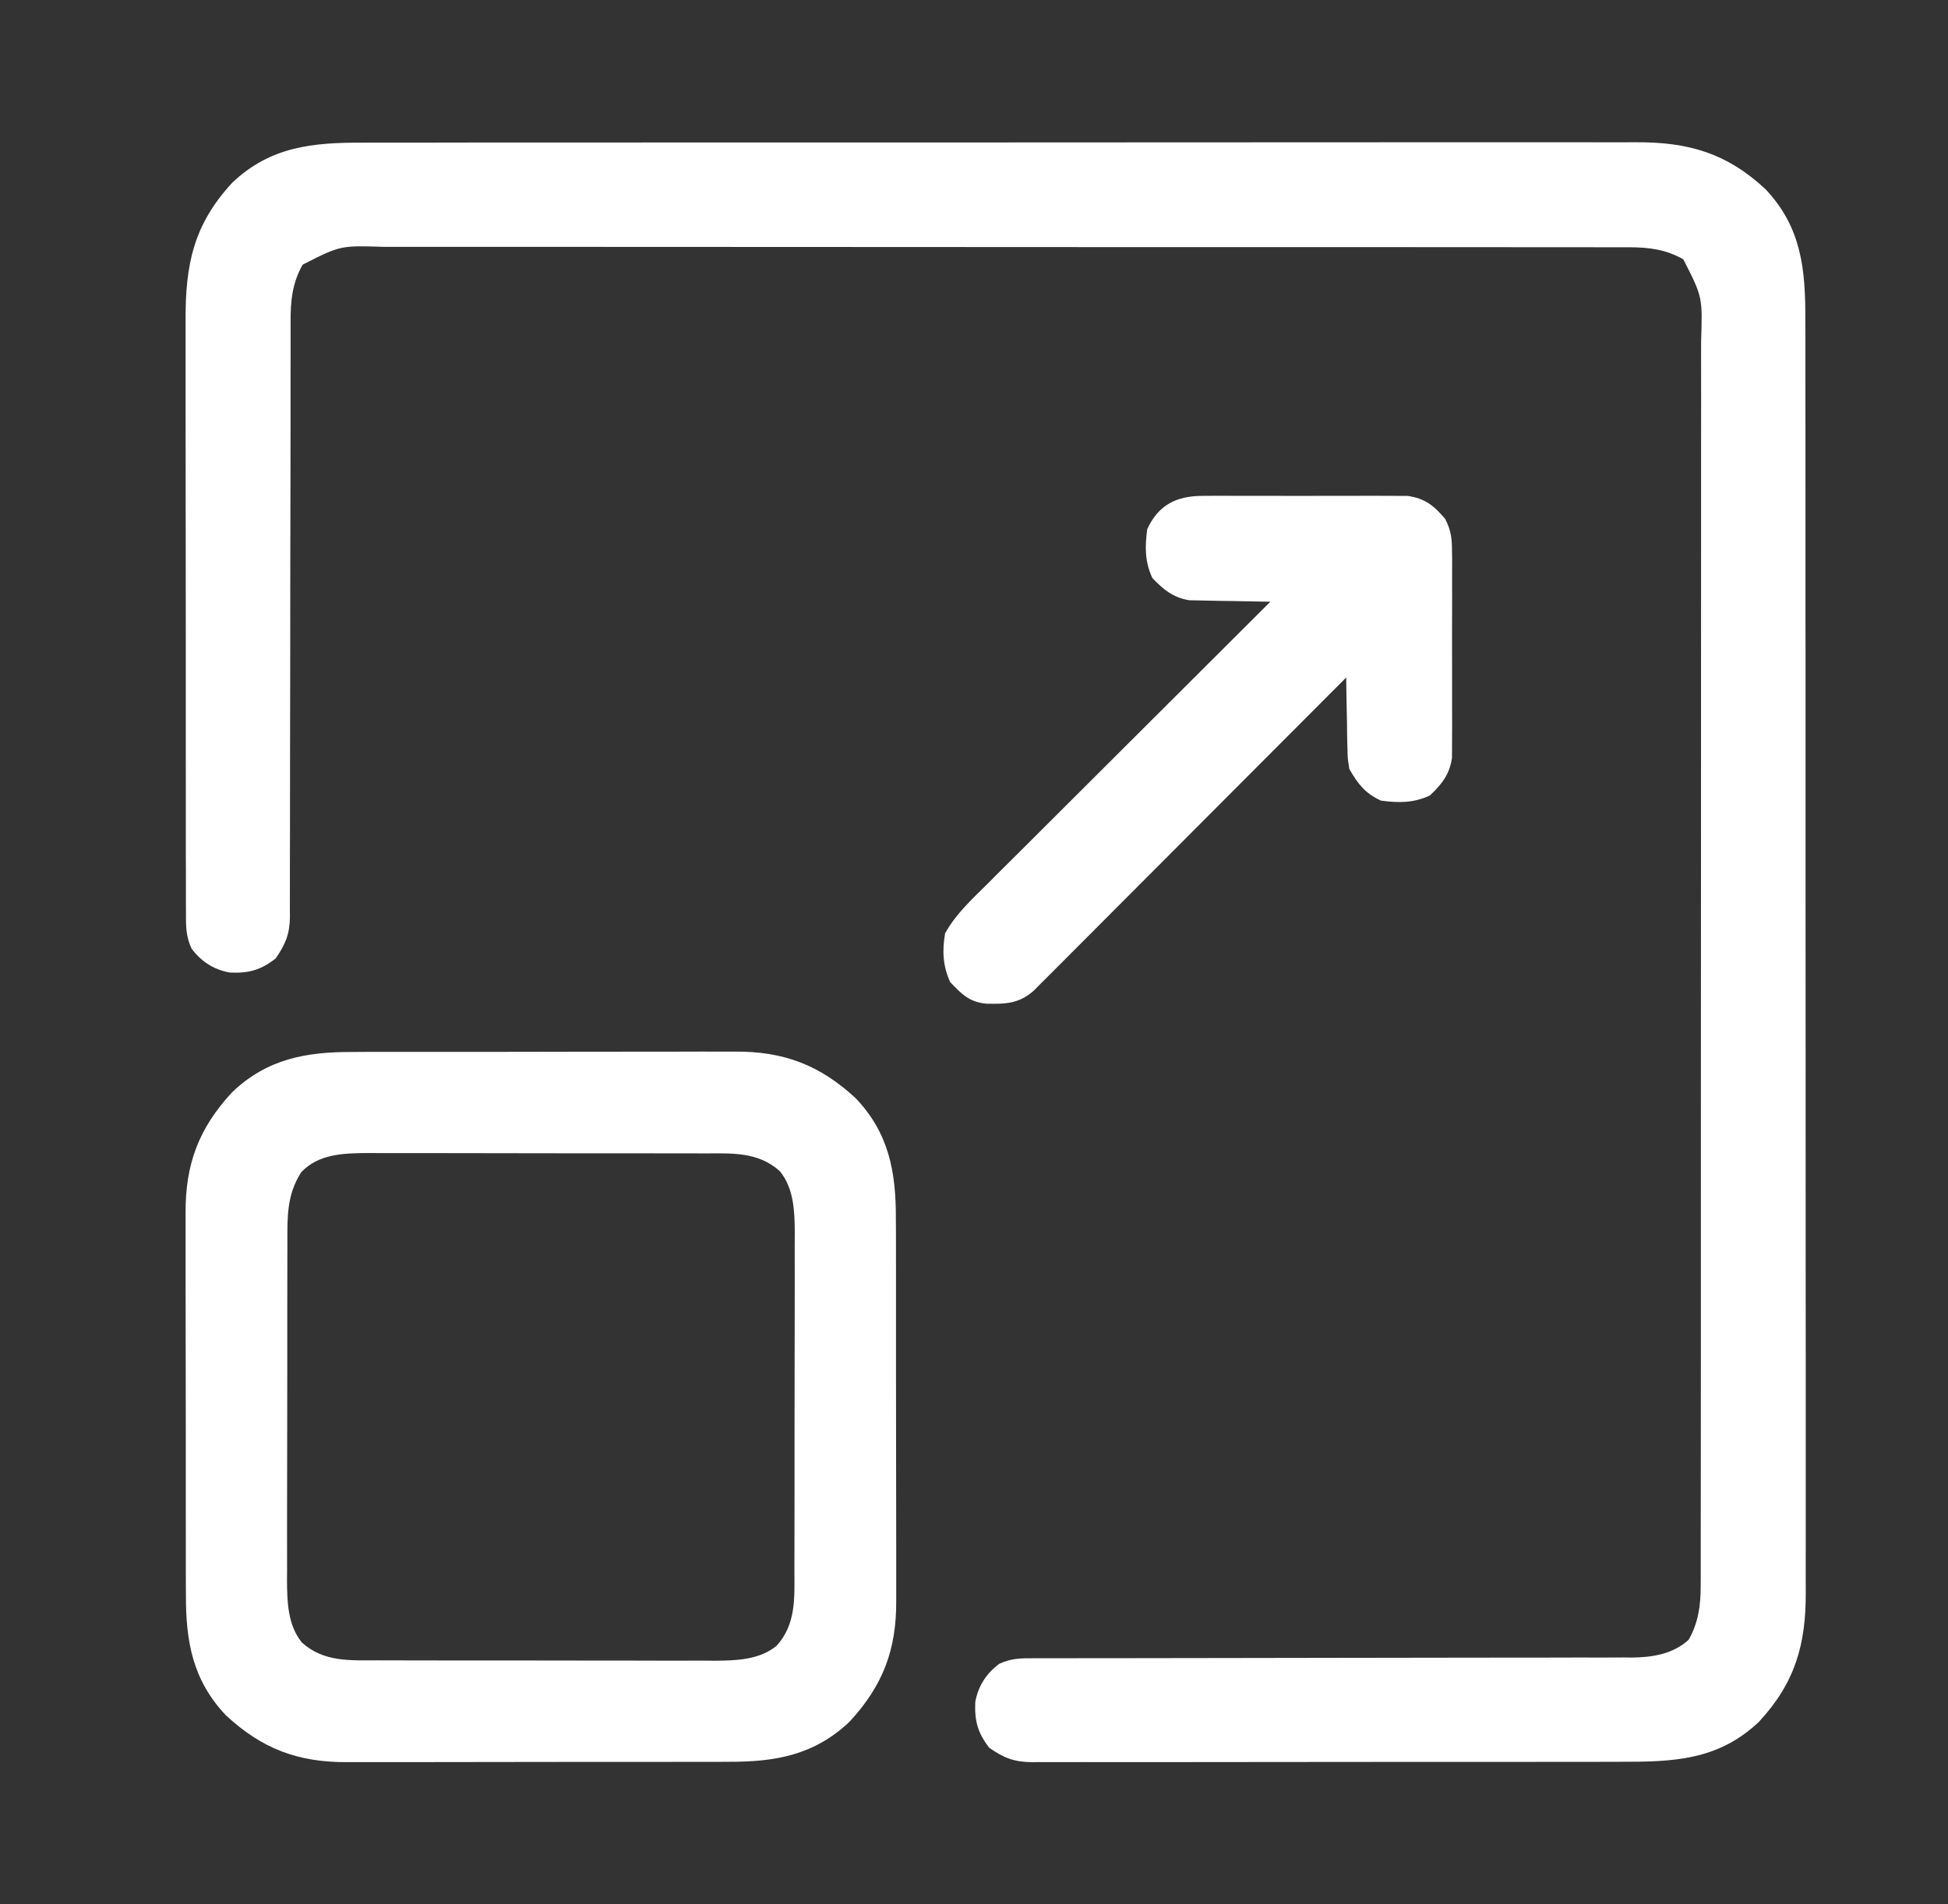
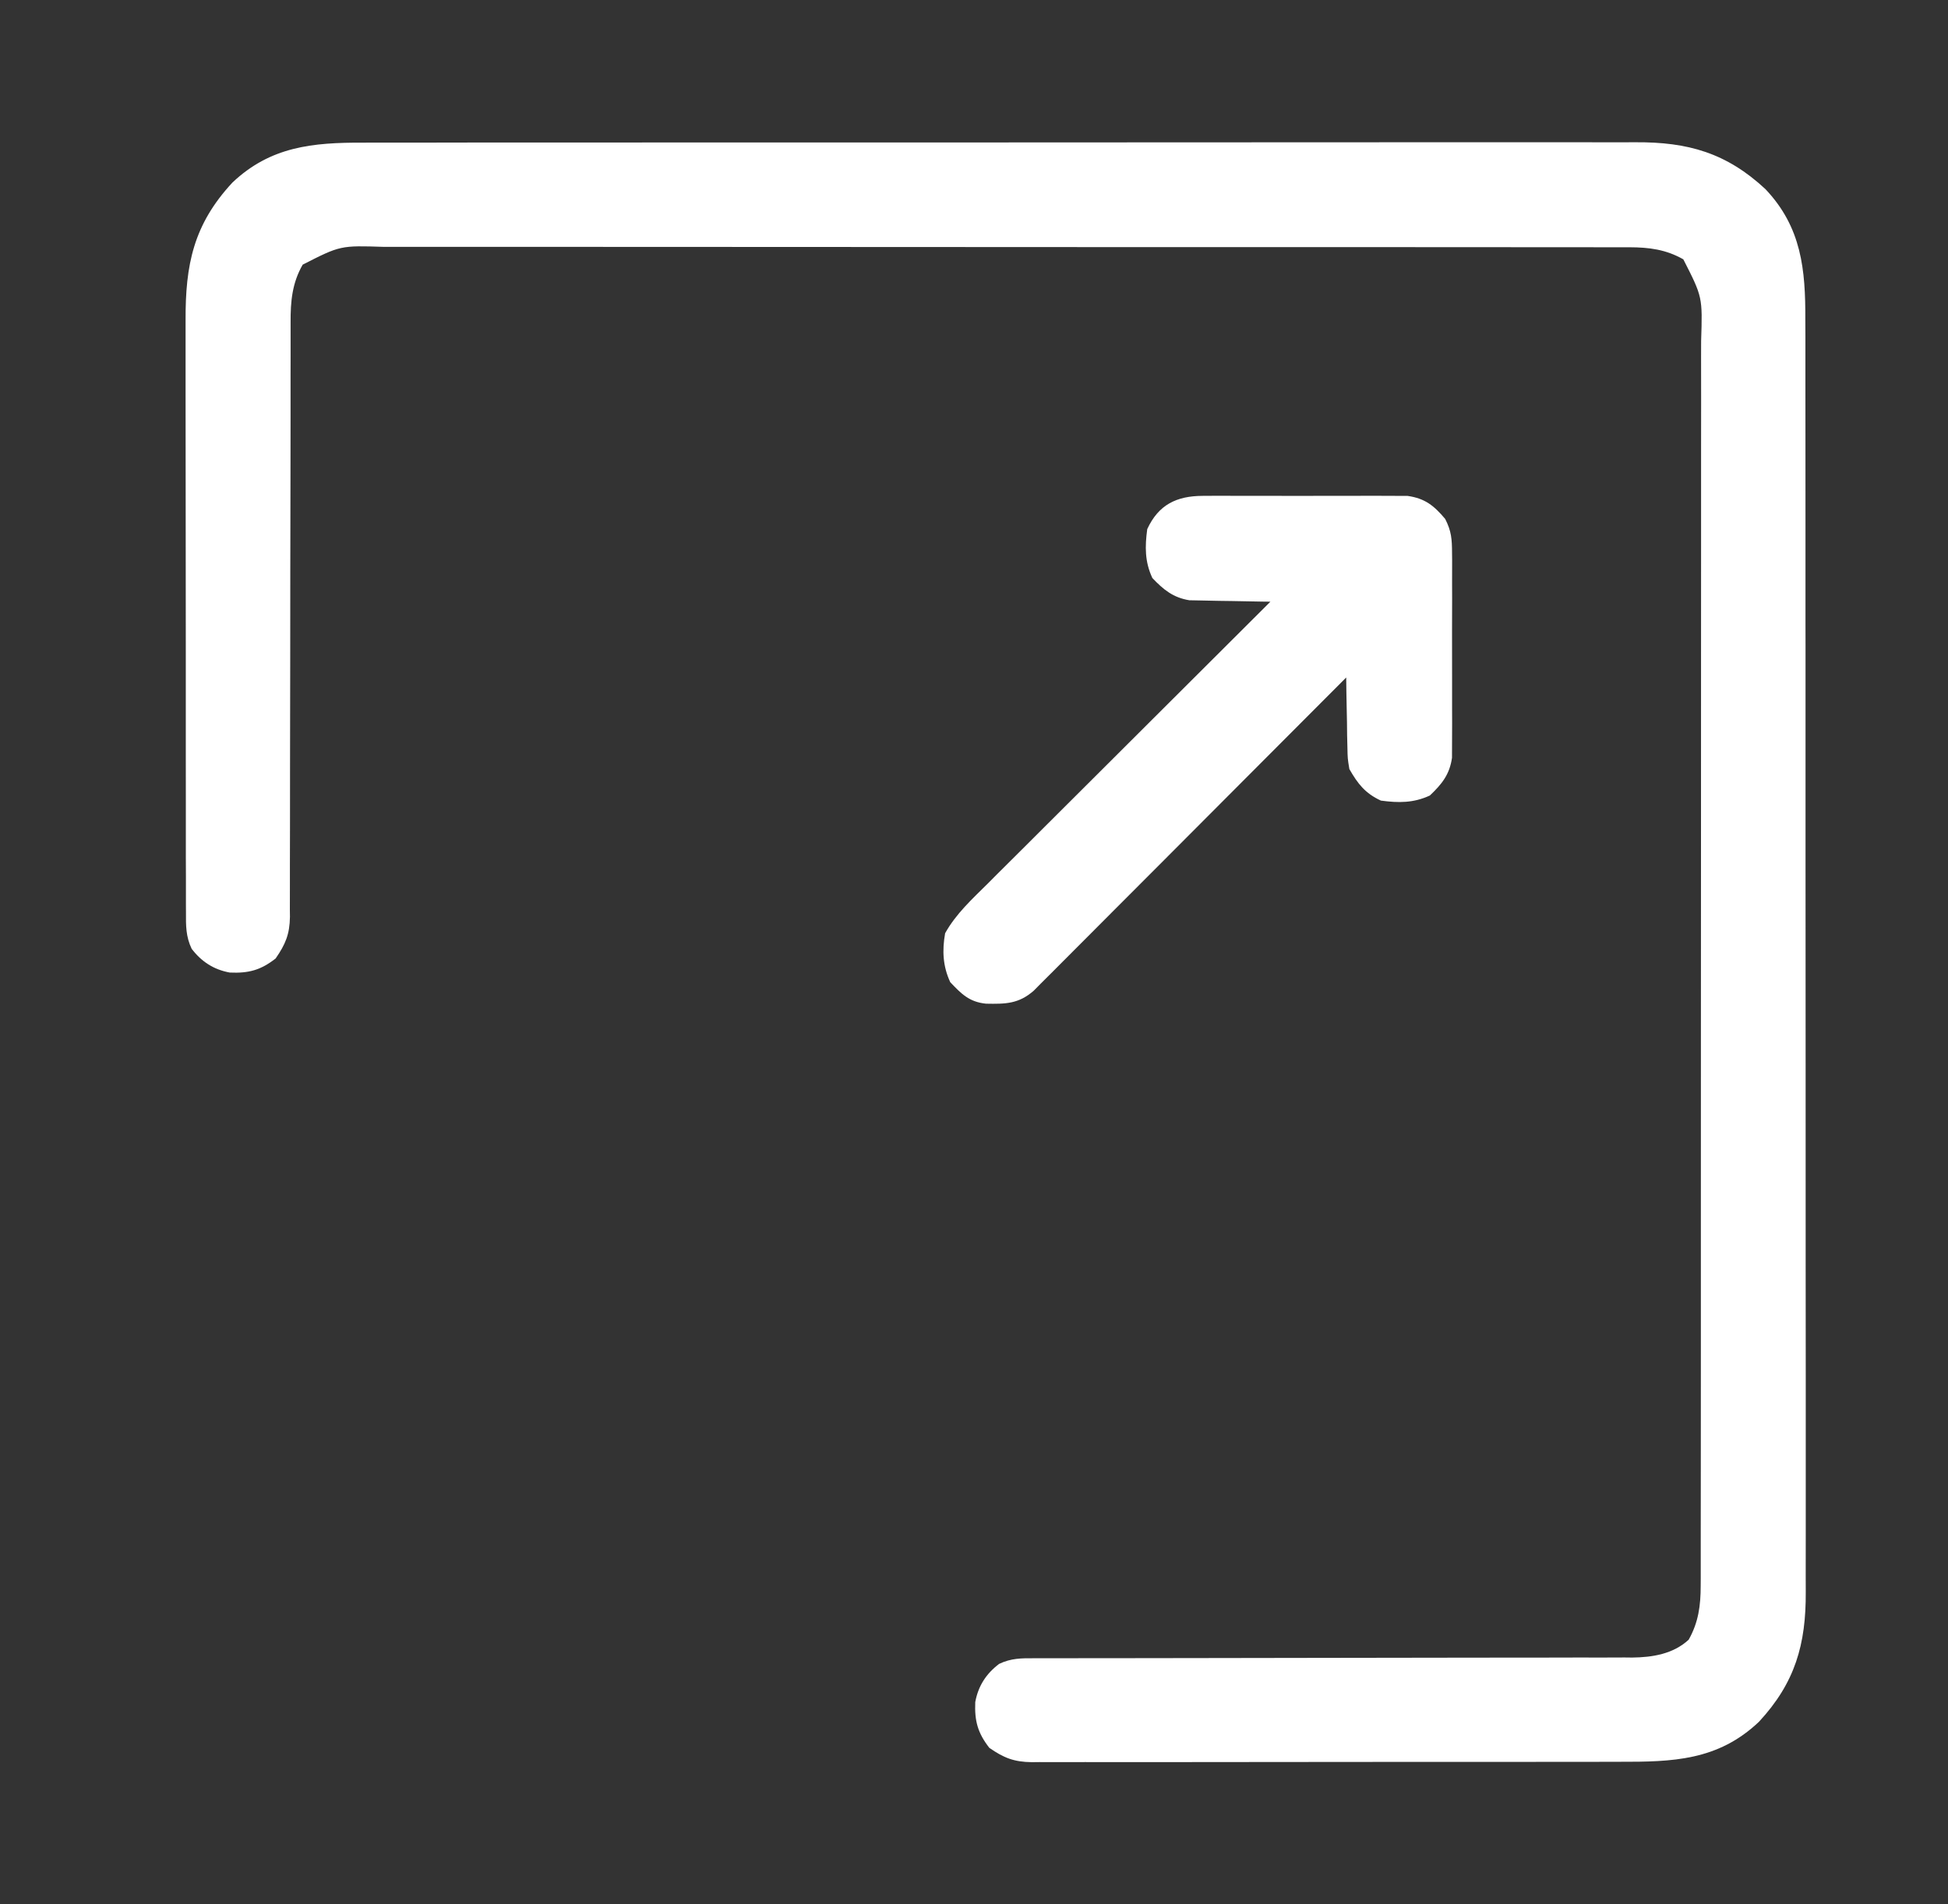
<svg xmlns="http://www.w3.org/2000/svg" width="45" height="44" viewBox="0 0 45 44" fill="none">
  <rect x="0" y="0" width="45" height="44" fill="#333333" stroke="none" />
  <path d="M8.386 3.296C8.517 3.296 8.648 3.295 8.78 3.295C9.139 3.294 9.498 3.294 9.857 3.295C10.245 3.295 10.633 3.294 11.021 3.293C11.781 3.292 12.541 3.292 13.3 3.293C13.918 3.293 14.535 3.293 15.153 3.292C15.241 3.292 15.329 3.292 15.419 3.292C15.598 3.292 15.777 3.292 15.955 3.292C17.63 3.291 19.305 3.291 20.979 3.292C22.511 3.293 24.043 3.292 25.574 3.29C27.148 3.288 28.721 3.288 30.294 3.288C31.177 3.288 32.06 3.288 32.943 3.287C33.695 3.286 34.447 3.286 35.198 3.287C35.581 3.288 35.965 3.288 36.348 3.287C36.7 3.286 37.051 3.286 37.402 3.288C37.529 3.288 37.656 3.288 37.782 3.287C38.992 3.28 39.88 3.531 40.782 4.369C41.618 5.252 41.709 6.228 41.704 7.386C41.705 7.517 41.705 7.648 41.706 7.78C41.707 8.139 41.706 8.498 41.706 8.858C41.705 9.246 41.706 9.634 41.707 10.022C41.708 10.781 41.708 11.541 41.708 12.3C41.708 12.918 41.708 13.536 41.708 14.153C41.708 14.241 41.708 14.329 41.708 14.419C41.709 14.598 41.709 14.777 41.709 14.955C41.71 16.63 41.709 18.305 41.709 19.98C41.708 21.511 41.709 23.043 41.711 24.574C41.712 26.148 41.713 27.721 41.712 29.294C41.712 30.177 41.712 31.06 41.714 31.943C41.715 32.695 41.715 33.447 41.714 34.198C41.713 34.582 41.713 34.965 41.714 35.348C41.715 35.7 41.715 36.051 41.713 36.402C41.713 36.529 41.713 36.656 41.714 36.782C41.721 37.992 41.469 38.88 40.632 39.783C39.682 40.682 38.637 40.709 37.403 40.706C37.25 40.706 37.098 40.707 36.946 40.707C36.533 40.709 36.121 40.708 35.709 40.708C35.364 40.708 35.02 40.708 34.676 40.709C33.863 40.71 33.05 40.71 32.238 40.709C31.4 40.708 30.562 40.709 29.724 40.711C29.004 40.712 28.284 40.713 27.564 40.713C27.134 40.712 26.704 40.712 26.274 40.714C25.871 40.715 25.467 40.715 25.063 40.713C24.915 40.713 24.767 40.713 24.618 40.714C24.416 40.715 24.214 40.714 24.011 40.713C23.953 40.714 23.895 40.714 23.834 40.715C23.427 40.71 23.19 40.618 22.854 40.384C22.586 40.04 22.511 39.763 22.529 39.327C22.597 38.955 22.78 38.673 23.079 38.445C23.354 38.312 23.598 38.312 23.896 38.314C23.957 38.314 24.018 38.313 24.08 38.313C24.283 38.312 24.486 38.313 24.689 38.314C24.835 38.313 24.98 38.313 25.126 38.312C25.44 38.312 25.753 38.312 26.067 38.312C26.563 38.312 27.059 38.311 27.555 38.31C28.608 38.307 29.662 38.306 30.715 38.305C31.851 38.304 32.987 38.303 34.124 38.3C34.617 38.299 35.109 38.298 35.602 38.299C35.909 38.299 36.216 38.298 36.523 38.297C36.665 38.297 36.807 38.297 36.95 38.298C37.144 38.298 37.338 38.297 37.533 38.296C37.617 38.297 37.617 38.297 37.702 38.298C38.176 38.293 38.652 38.215 39.009 37.886C39.236 37.485 39.287 37.095 39.287 36.639C39.288 36.588 39.288 36.536 39.288 36.483C39.289 36.31 39.288 36.138 39.288 35.965C39.288 35.84 39.288 35.715 39.288 35.59C39.289 35.246 39.289 34.903 39.289 34.559C39.289 34.188 39.289 33.818 39.29 33.447C39.291 32.721 39.291 31.995 39.291 31.269C39.291 30.679 39.291 30.088 39.291 29.498C39.291 29.372 39.291 29.372 39.291 29.244C39.291 29.073 39.291 28.903 39.291 28.732C39.292 27.132 39.292 25.532 39.292 23.932C39.291 22.468 39.292 21.005 39.294 19.541C39.295 18.038 39.295 16.535 39.295 15.032C39.295 14.188 39.295 13.344 39.296 12.5C39.297 11.782 39.297 11.064 39.296 10.345C39.296 9.979 39.296 9.612 39.297 9.246C39.297 8.91 39.297 8.575 39.296 8.239C39.296 8.118 39.296 7.996 39.297 7.875C39.33 6.863 39.33 6.863 38.886 5.992C38.485 5.764 38.095 5.714 37.639 5.713C37.562 5.713 37.562 5.713 37.483 5.713C37.31 5.712 37.138 5.712 36.965 5.713C36.84 5.713 36.715 5.712 36.59 5.712C36.246 5.711 35.903 5.711 35.559 5.712C35.188 5.712 34.818 5.711 34.447 5.711C33.721 5.71 32.995 5.71 32.269 5.71C31.678 5.71 31.088 5.71 30.498 5.71C30.414 5.71 30.33 5.709 30.244 5.709C30.073 5.709 29.903 5.709 29.732 5.709C28.132 5.708 26.532 5.709 24.932 5.709C23.468 5.709 22.004 5.709 20.541 5.707C19.038 5.706 17.535 5.705 16.032 5.705C15.188 5.706 14.344 5.705 13.5 5.704C12.782 5.703 12.064 5.703 11.345 5.704C10.979 5.705 10.612 5.705 10.246 5.704C9.91 5.703 9.575 5.703 9.239 5.704C9.118 5.705 8.996 5.704 8.875 5.704C7.863 5.671 7.863 5.671 6.992 6.115C6.747 6.545 6.711 6.964 6.713 7.446C6.713 7.507 6.713 7.567 6.713 7.63C6.712 7.832 6.713 8.034 6.713 8.236C6.713 8.381 6.713 8.526 6.712 8.671C6.712 8.983 6.712 9.295 6.712 9.607C6.712 10.101 6.711 10.594 6.71 11.088C6.706 12.491 6.705 13.895 6.704 15.298C6.704 16.073 6.702 16.849 6.7 17.624C6.699 18.115 6.698 18.605 6.699 19.096C6.699 19.401 6.698 19.706 6.697 20.011C6.697 20.153 6.697 20.294 6.697 20.436C6.698 20.629 6.697 20.822 6.696 21.015C6.696 21.071 6.697 21.127 6.698 21.184C6.692 21.584 6.595 21.817 6.367 22.146C6.023 22.415 5.745 22.49 5.309 22.471C4.938 22.404 4.657 22.221 4.428 21.923C4.292 21.64 4.294 21.385 4.296 21.078C4.295 20.983 4.295 20.983 4.295 20.886C4.294 20.673 4.294 20.46 4.295 20.248C4.294 20.096 4.294 19.943 4.293 19.791C4.292 19.376 4.292 18.962 4.293 18.548C4.293 18.202 4.292 17.856 4.292 17.51C4.291 16.693 4.291 15.876 4.292 15.059C4.293 14.217 4.292 13.376 4.29 12.534C4.288 11.811 4.288 11.088 4.288 10.364C4.288 9.933 4.288 9.501 4.287 9.069C4.286 8.663 4.286 8.257 4.287 7.85C4.288 7.701 4.287 7.553 4.287 7.404C4.281 6.12 4.467 5.19 5.369 4.218C6.252 3.382 7.228 3.292 8.386 3.296Z" fill="white" />
-   <path d="M8.157 24.306C8.262 24.305 8.367 24.305 8.472 24.304C8.755 24.303 9.039 24.303 9.322 24.303C9.559 24.303 9.797 24.303 10.034 24.303C10.595 24.302 11.156 24.302 11.716 24.303C12.293 24.303 12.869 24.302 13.446 24.3C13.943 24.299 14.439 24.298 14.936 24.299C15.232 24.299 15.528 24.299 15.824 24.298C16.102 24.296 16.381 24.297 16.659 24.298C16.761 24.298 16.862 24.298 16.964 24.297C18.103 24.289 18.936 24.604 19.772 25.379C20.54 26.191 20.699 27.085 20.695 28.167C20.696 28.272 20.696 28.378 20.697 28.483C20.698 28.766 20.698 29.049 20.698 29.333C20.697 29.57 20.698 29.808 20.698 30.045C20.699 30.606 20.699 31.166 20.698 31.727C20.698 32.304 20.698 32.88 20.7 33.456C20.702 33.953 20.703 34.45 20.702 34.947C20.702 35.243 20.702 35.539 20.703 35.834C20.704 36.113 20.704 36.391 20.703 36.67C20.703 36.771 20.703 36.873 20.703 36.974C20.712 38.114 20.397 38.947 19.622 39.783C18.81 40.551 17.915 40.71 16.834 40.706C16.728 40.706 16.623 40.707 16.518 40.708C16.235 40.709 15.952 40.709 15.668 40.708C15.431 40.708 15.193 40.709 14.956 40.709C14.395 40.71 13.834 40.71 13.274 40.709C12.697 40.708 12.121 40.709 11.544 40.711C11.048 40.713 10.551 40.713 10.054 40.713C9.758 40.713 9.462 40.713 9.166 40.714C8.888 40.715 8.61 40.715 8.331 40.714C8.23 40.713 8.128 40.714 8.027 40.714C6.887 40.722 6.054 40.408 5.218 39.632C4.45 38.821 4.291 37.926 4.295 36.844C4.294 36.739 4.294 36.634 4.293 36.529C4.292 36.246 4.292 35.962 4.293 35.679C4.293 35.441 4.292 35.204 4.292 34.967C4.291 34.406 4.291 33.845 4.292 33.284C4.293 32.708 4.292 32.132 4.29 31.555C4.288 31.058 4.288 30.561 4.288 30.065C4.288 29.769 4.288 29.473 4.287 29.177C4.286 28.899 4.286 28.62 4.287 28.342C4.288 28.24 4.287 28.139 4.287 28.037C4.279 26.897 4.593 26.064 5.369 25.229C6.18 24.461 7.075 24.302 8.157 24.306ZM6.955 27.089C6.619 27.618 6.638 28.131 6.639 28.742C6.638 28.832 6.638 28.922 6.638 29.015C6.637 29.261 6.637 29.507 6.637 29.753C6.637 29.959 6.637 30.165 6.636 30.37C6.635 30.857 6.635 31.343 6.636 31.829C6.636 32.329 6.635 32.829 6.634 33.33C6.633 33.76 6.632 34.191 6.632 34.622C6.632 34.878 6.632 35.135 6.631 35.392C6.63 35.678 6.631 35.965 6.632 36.251C6.631 36.335 6.631 36.419 6.63 36.506C6.633 37.003 6.644 37.542 6.971 37.947C7.472 38.407 8.095 38.363 8.731 38.362C8.821 38.362 8.911 38.363 9.004 38.363C9.25 38.364 9.496 38.364 9.742 38.364C9.948 38.364 10.154 38.364 10.36 38.365C10.846 38.365 11.332 38.365 11.818 38.365C12.318 38.365 12.819 38.365 13.319 38.367C13.749 38.368 14.18 38.369 14.611 38.368C14.867 38.368 15.124 38.369 15.381 38.37C15.667 38.371 15.954 38.37 16.24 38.369C16.325 38.37 16.409 38.37 16.495 38.371C16.993 38.368 17.531 38.356 17.936 38.03C18.396 37.529 18.353 36.906 18.351 36.27C18.352 36.18 18.352 36.09 18.352 35.997C18.353 35.751 18.354 35.505 18.353 35.259C18.353 35.053 18.354 34.847 18.354 34.641C18.355 34.155 18.355 33.669 18.354 33.183C18.354 32.682 18.355 32.182 18.356 31.682C18.358 31.251 18.358 30.821 18.358 30.39C18.358 30.133 18.358 29.877 18.359 29.62C18.36 29.334 18.359 29.047 18.358 28.761C18.359 28.676 18.36 28.592 18.36 28.506C18.357 28.008 18.346 27.47 18.019 27.065C17.518 26.605 16.895 26.648 16.259 26.65C16.169 26.649 16.079 26.649 15.986 26.648C15.74 26.648 15.494 26.647 15.248 26.648C15.042 26.648 14.836 26.647 14.63 26.647C14.144 26.646 13.658 26.646 13.172 26.647C12.672 26.647 12.171 26.646 11.671 26.645C11.241 26.643 10.81 26.643 10.379 26.643C10.123 26.643 9.866 26.643 9.609 26.642C9.323 26.641 9.036 26.642 8.75 26.642C8.666 26.642 8.581 26.641 8.495 26.641C7.947 26.644 7.35 26.659 6.955 27.089Z" fill="white" />
  <path d="M27.783 11.457C27.837 11.457 27.89 11.456 27.945 11.456C28.121 11.454 28.296 11.455 28.472 11.456C28.594 11.456 28.717 11.456 28.84 11.456C29.096 11.455 29.353 11.456 29.609 11.457C29.937 11.459 30.266 11.458 30.594 11.456C30.847 11.455 31.1 11.455 31.353 11.456C31.474 11.456 31.595 11.456 31.716 11.455C31.886 11.455 32.055 11.456 32.224 11.457C32.32 11.458 32.416 11.458 32.516 11.458C32.918 11.515 33.126 11.683 33.384 11.989C33.529 12.271 33.542 12.46 33.543 12.776C33.544 12.83 33.544 12.883 33.545 12.938C33.546 13.114 33.545 13.289 33.544 13.465C33.544 13.587 33.545 13.71 33.545 13.833C33.545 14.089 33.545 14.346 33.543 14.602C33.542 14.931 33.543 15.259 33.544 15.587C33.545 15.84 33.545 16.093 33.544 16.346C33.544 16.467 33.544 16.588 33.545 16.709C33.546 16.879 33.545 17.048 33.543 17.217C33.543 17.314 33.543 17.41 33.542 17.509C33.487 17.895 33.309 18.116 33.031 18.38C32.654 18.555 32.309 18.553 31.9 18.498C31.537 18.33 31.368 18.113 31.171 17.769C31.131 17.525 31.131 17.525 31.126 17.264C31.124 17.169 31.122 17.075 31.119 16.979C31.118 16.88 31.117 16.782 31.116 16.684C31.114 16.584 31.112 16.484 31.11 16.384C31.104 16.14 31.101 15.897 31.098 15.653C31.041 15.71 31.041 15.71 30.984 15.768C30.067 16.688 29.149 17.608 28.231 18.528C27.787 18.973 27.343 19.417 26.9 19.863C26.513 20.25 26.127 20.638 25.739 21.026C25.534 21.231 25.33 21.436 25.125 21.642C24.933 21.835 24.74 22.028 24.547 22.221C24.476 22.292 24.405 22.363 24.335 22.434C24.238 22.531 24.141 22.628 24.044 22.724C23.99 22.779 23.936 22.833 23.881 22.889C23.532 23.196 23.227 23.199 22.775 23.19C22.388 23.149 22.209 22.965 21.951 22.693C21.78 22.324 21.762 21.963 21.833 21.562C22.084 21.112 22.457 20.773 22.821 20.412C22.892 20.341 22.963 20.27 23.034 20.198C23.227 20.006 23.42 19.814 23.613 19.622C23.815 19.421 24.016 19.22 24.218 19.018C24.599 18.637 24.981 18.257 25.362 17.877C25.797 17.443 26.232 17.01 26.666 16.576C27.559 15.684 28.453 14.793 29.347 13.902C29.285 13.902 29.223 13.901 29.16 13.9C28.929 13.897 28.698 13.893 28.467 13.887C28.368 13.885 28.268 13.884 28.168 13.883C28.024 13.881 27.881 13.878 27.737 13.874C27.651 13.873 27.564 13.871 27.475 13.869C27.102 13.809 26.877 13.625 26.62 13.355C26.445 12.979 26.447 12.633 26.502 12.225C26.763 11.661 27.179 11.459 27.783 11.457Z" fill="white" />
</svg>